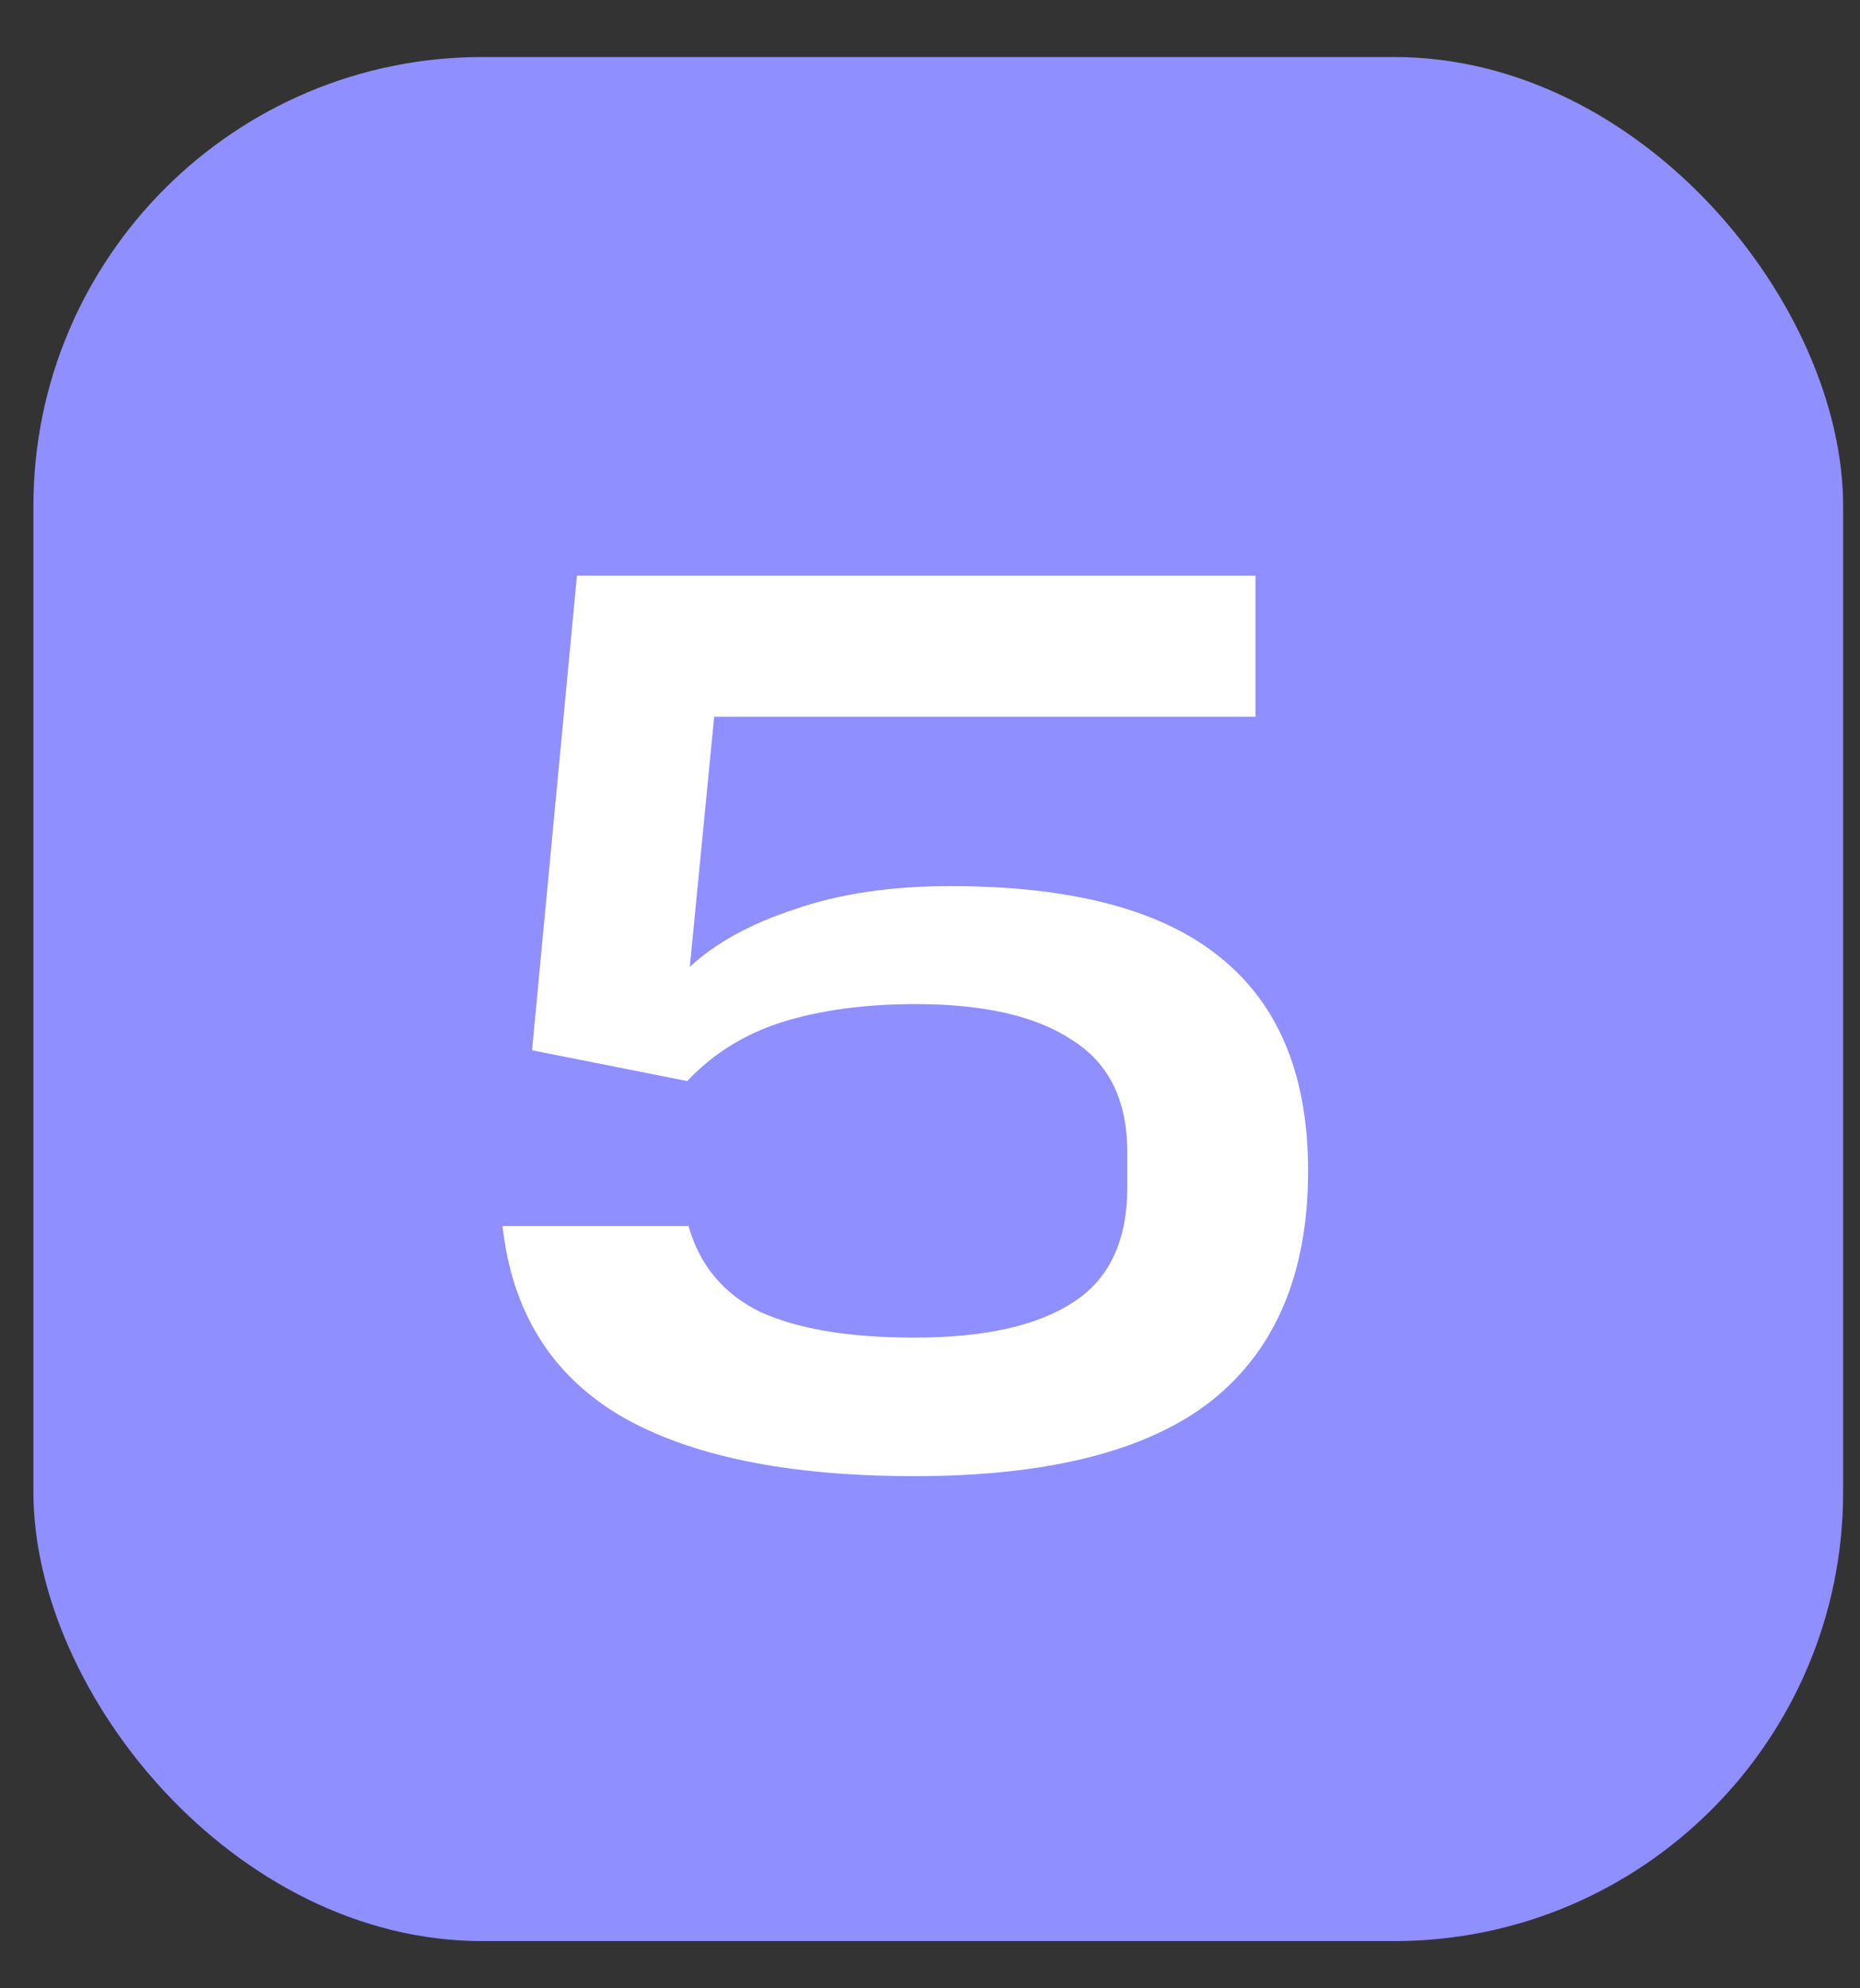
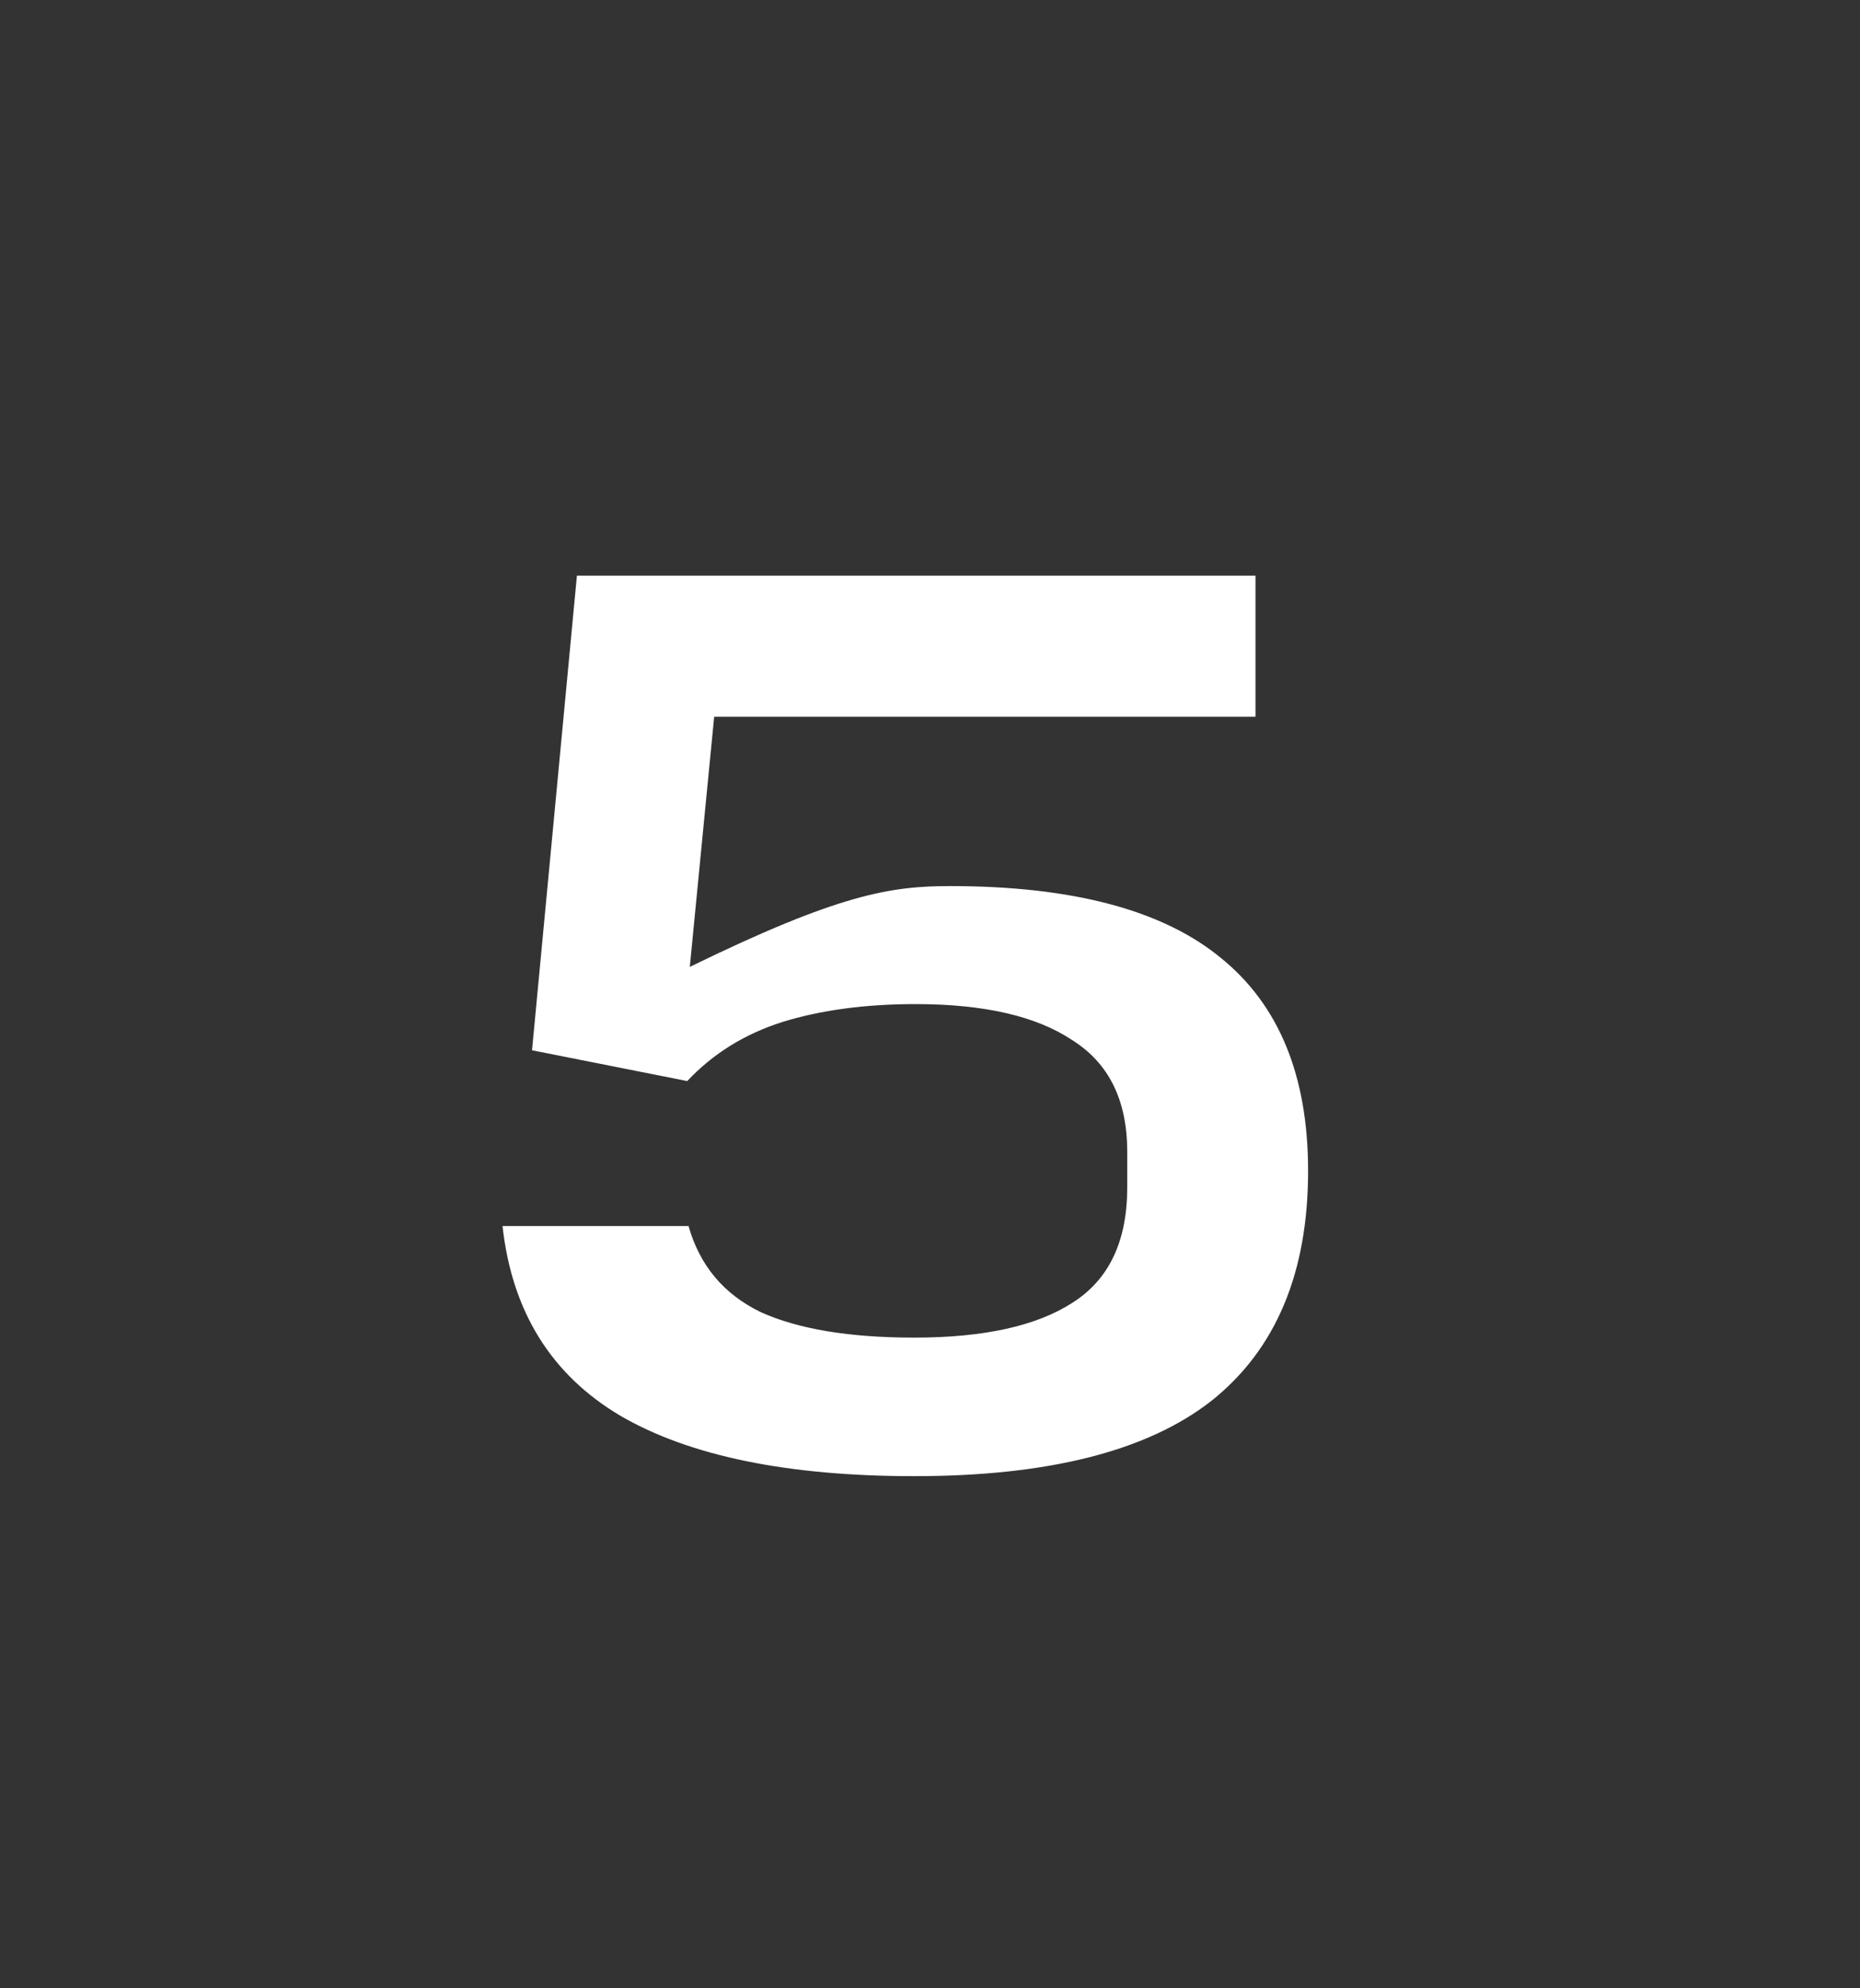
<svg xmlns="http://www.w3.org/2000/svg" width="29" height="31" viewBox="0 0 29 31" fill="none">
  <rect x="0" y="0" width="29" height="31" fill="#333333" stroke="none" />
-   <rect x="0.521" y="0.889" width="28.216" height="29.375" rx="7" fill="#8F8FFF" />
-   <path d="M10.735 19.115C10.909 19.729 11.282 20.175 11.855 20.455C12.442 20.722 13.242 20.855 14.255 20.855C15.335 20.855 16.155 20.675 16.715 20.315C17.289 19.955 17.575 19.355 17.575 18.515V17.955C17.575 17.155 17.289 16.575 16.715 16.215C16.155 15.842 15.342 15.655 14.275 15.655C13.489 15.655 12.795 15.749 12.195 15.935C11.609 16.122 11.115 16.429 10.715 16.855L8.295 16.375L8.995 8.975H19.575V11.175H11.135L10.755 15.075C11.155 14.702 11.702 14.402 12.395 14.175C13.089 13.935 13.895 13.815 14.815 13.815C16.722 13.815 18.129 14.189 19.035 14.935C19.942 15.669 20.395 16.775 20.395 18.255C20.395 19.842 19.895 21.035 18.895 21.835C17.895 22.622 16.349 23.015 14.255 23.015C12.282 23.015 10.755 22.702 9.675 22.075C8.595 21.435 7.982 20.449 7.835 19.115H10.735Z" fill="white" />
+   <path d="M10.735 19.115C10.909 19.729 11.282 20.175 11.855 20.455C12.442 20.722 13.242 20.855 14.255 20.855C15.335 20.855 16.155 20.675 16.715 20.315C17.289 19.955 17.575 19.355 17.575 18.515V17.955C17.575 17.155 17.289 16.575 16.715 16.215C16.155 15.842 15.342 15.655 14.275 15.655C13.489 15.655 12.795 15.749 12.195 15.935C11.609 16.122 11.115 16.429 10.715 16.855L8.295 16.375L8.995 8.975H19.575V11.175H11.135L10.755 15.075C13.089 13.935 13.895 13.815 14.815 13.815C16.722 13.815 18.129 14.189 19.035 14.935C19.942 15.669 20.395 16.775 20.395 18.255C20.395 19.842 19.895 21.035 18.895 21.835C17.895 22.622 16.349 23.015 14.255 23.015C12.282 23.015 10.755 22.702 9.675 22.075C8.595 21.435 7.982 20.449 7.835 19.115H10.735Z" fill="white" />
</svg>